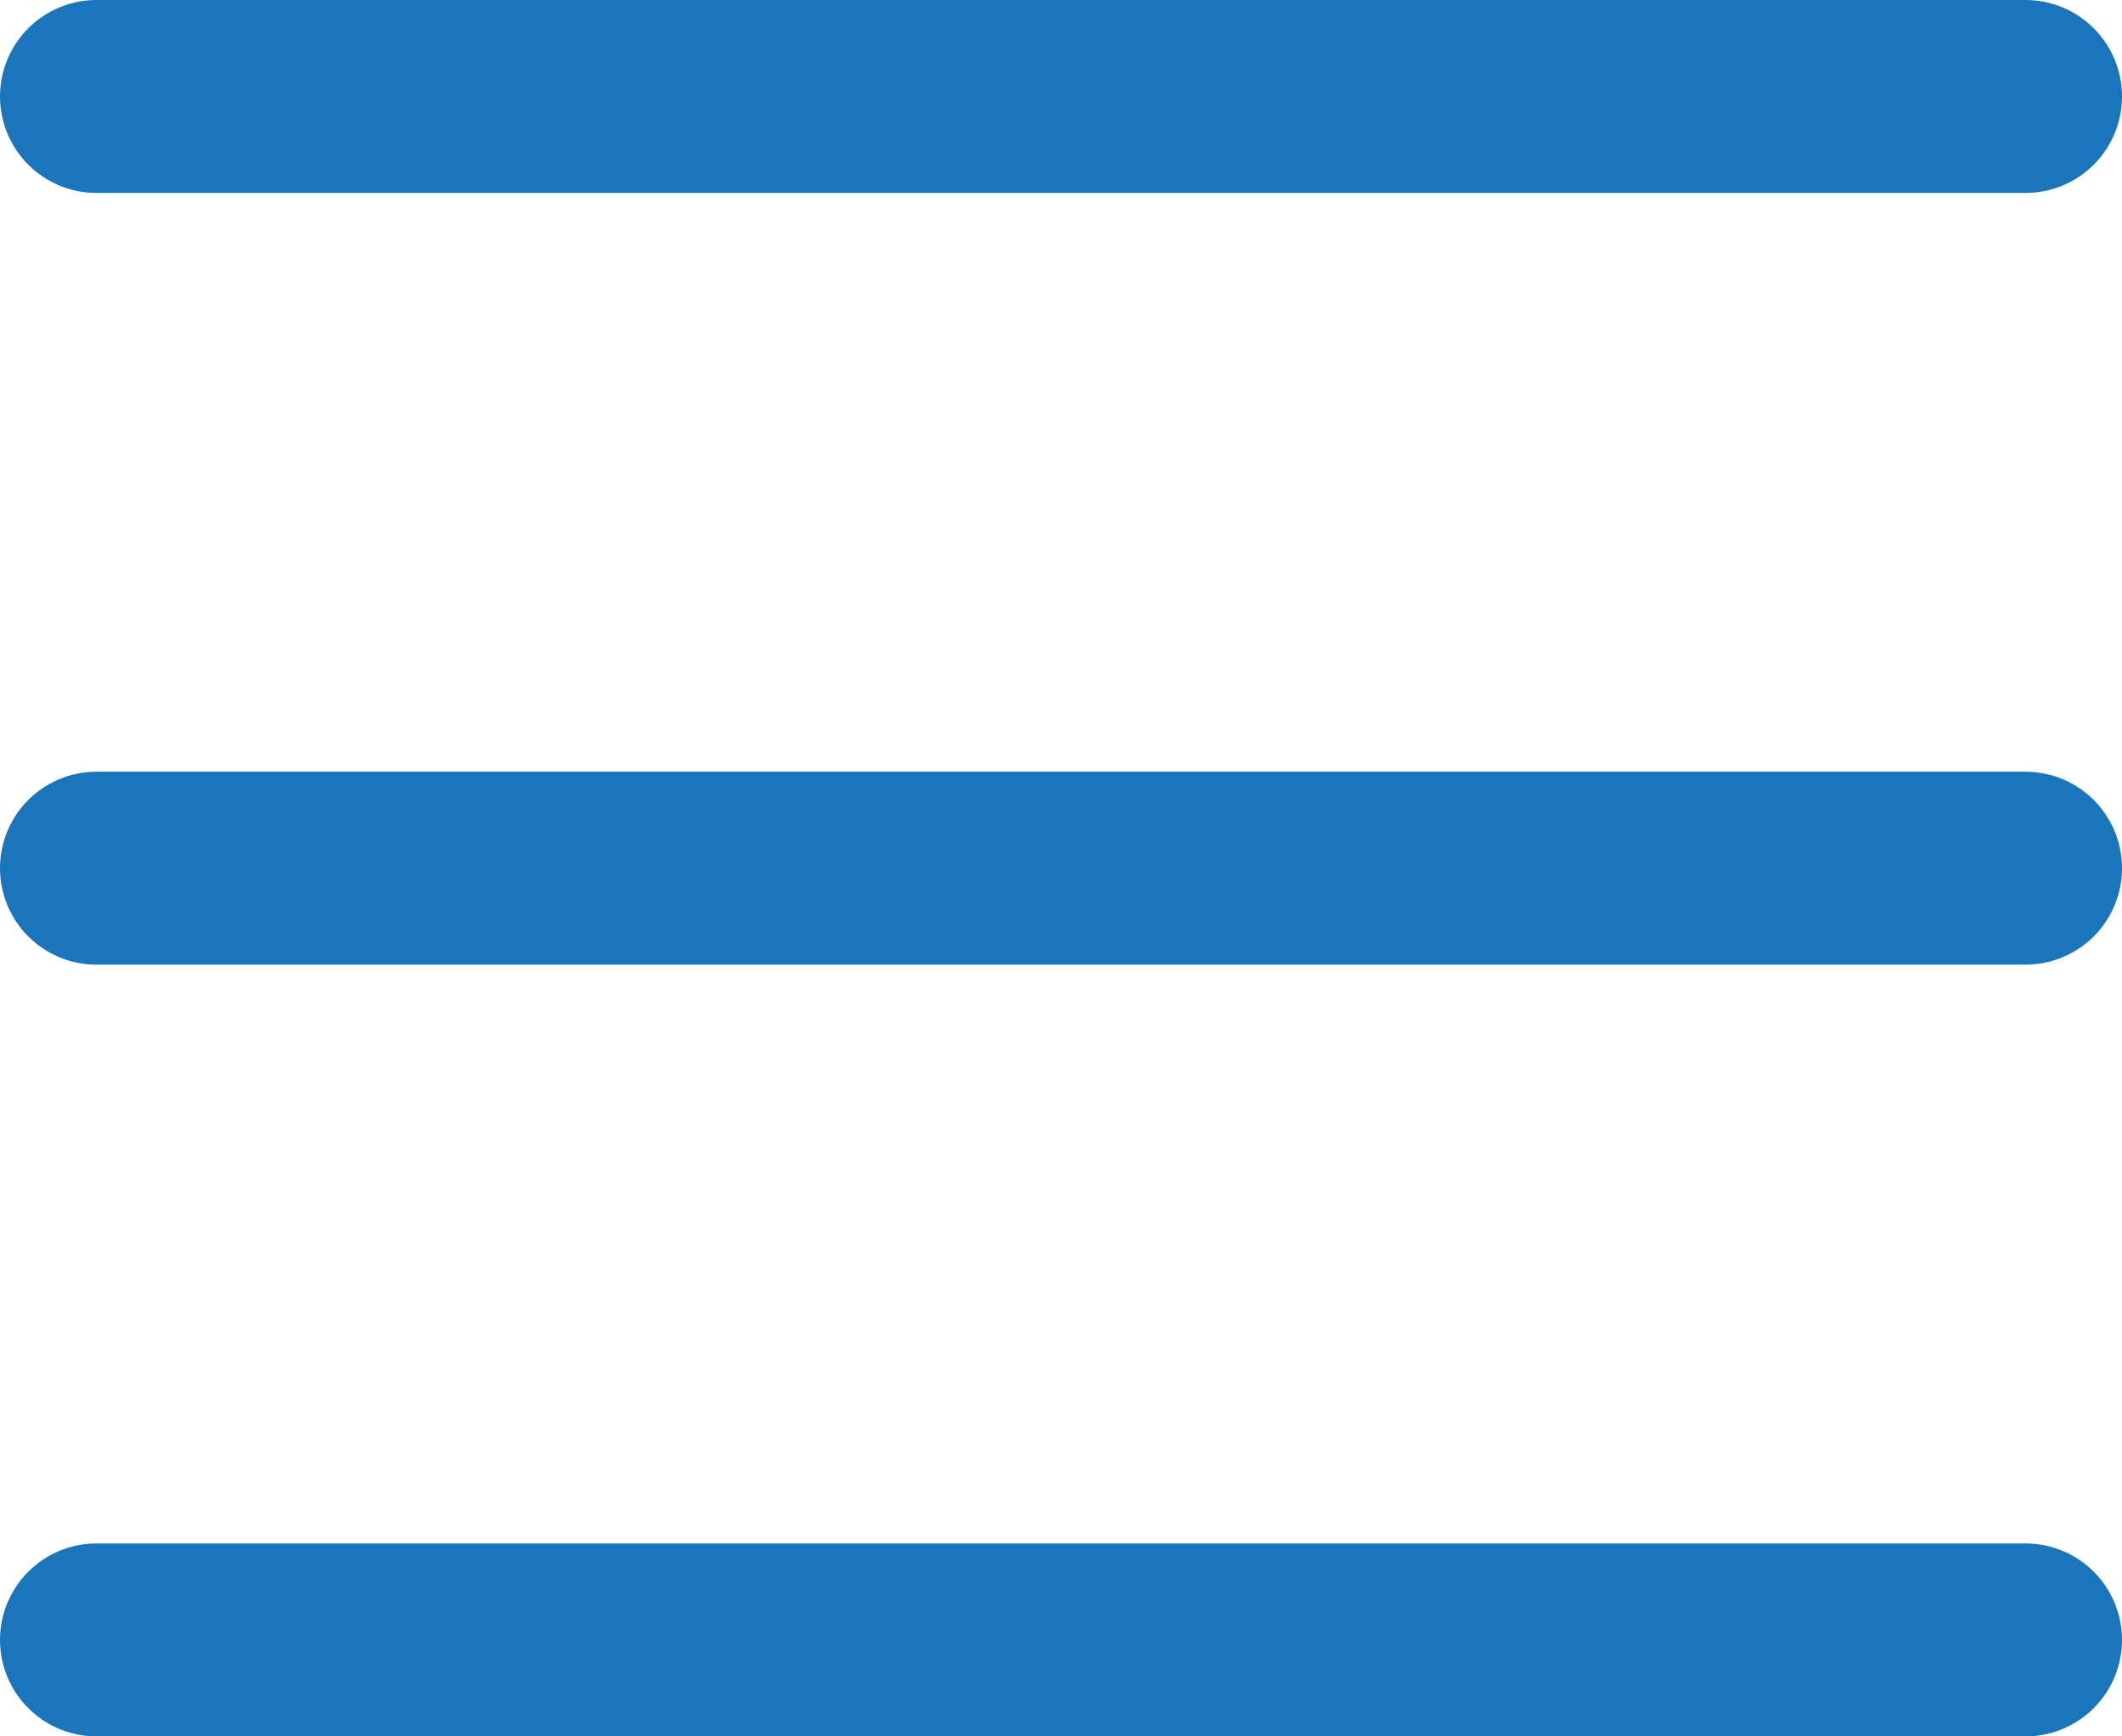
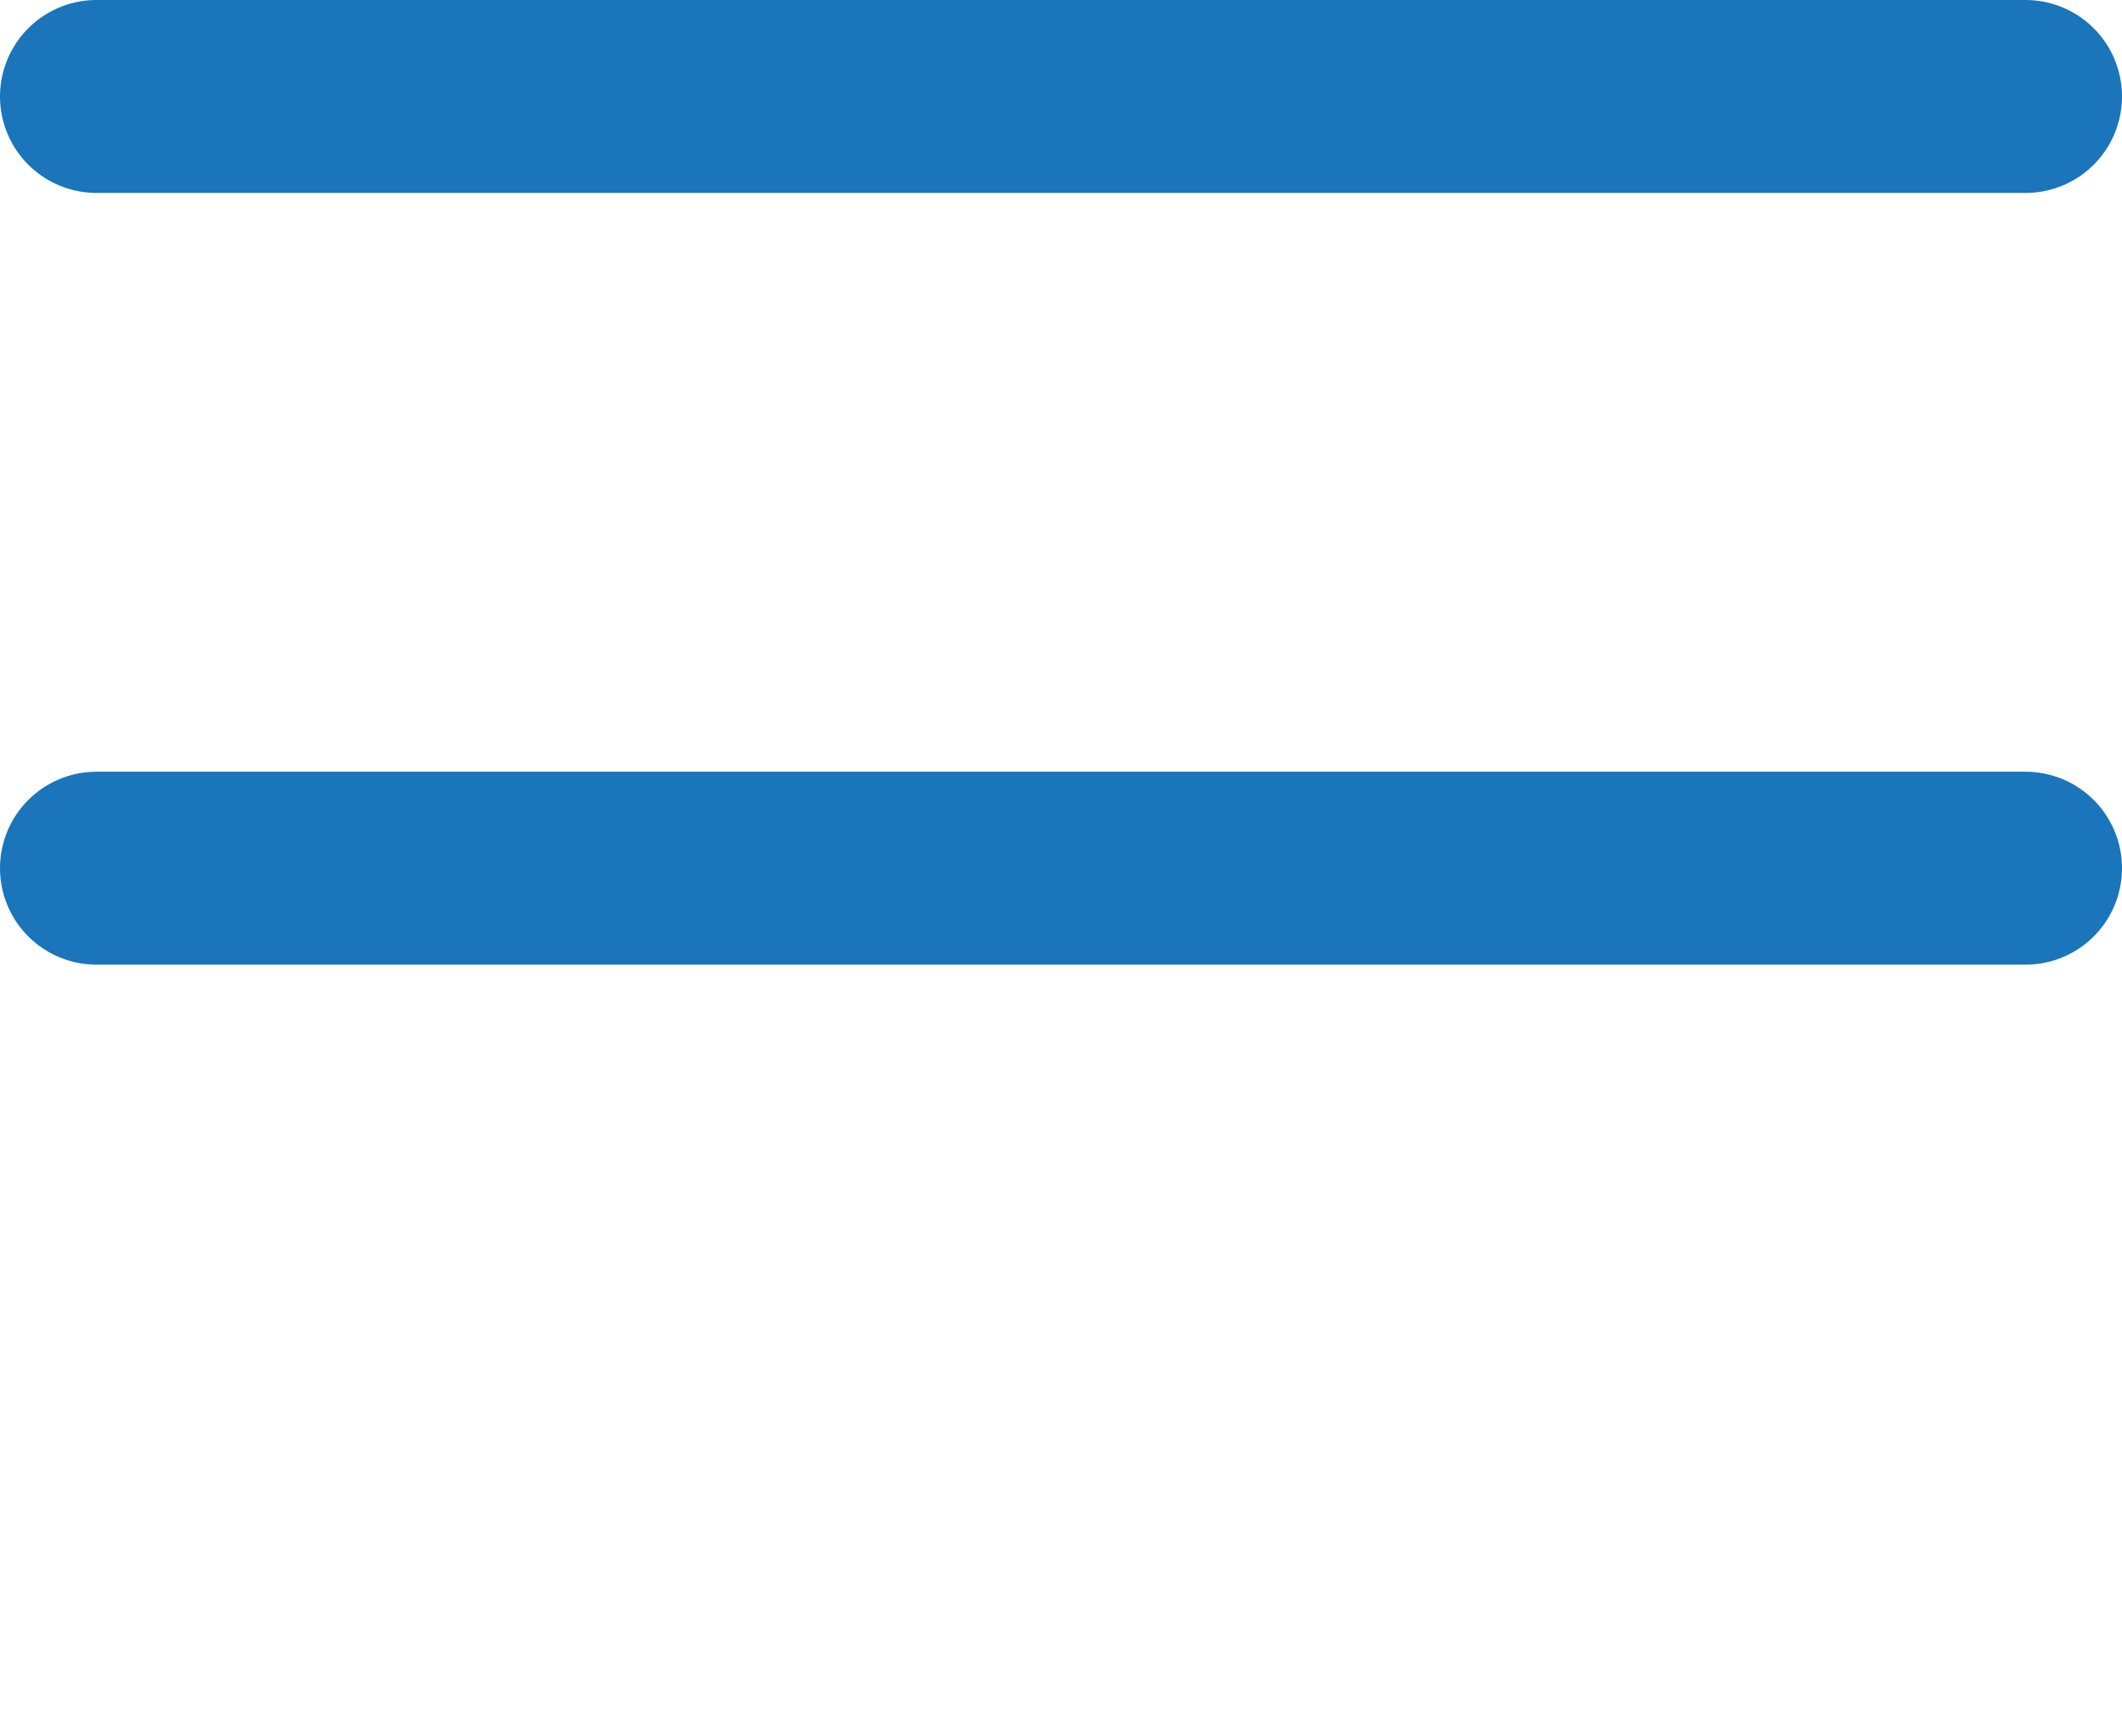
<svg xmlns="http://www.w3.org/2000/svg" width="33" height="27" viewBox="0 0 33 27" fill="none">
  <path d="M1.5 1.5H31.5" stroke="#1A75BB" stroke-width="3" stroke-linecap="round" />
  <path d="M1.5 13.5H31.5" stroke="#1A75BB" stroke-width="3" stroke-linecap="round" />
-   <path d="M1.5 25.5H31.5" stroke="#1A75BB" stroke-width="3" stroke-linecap="round" />
</svg>